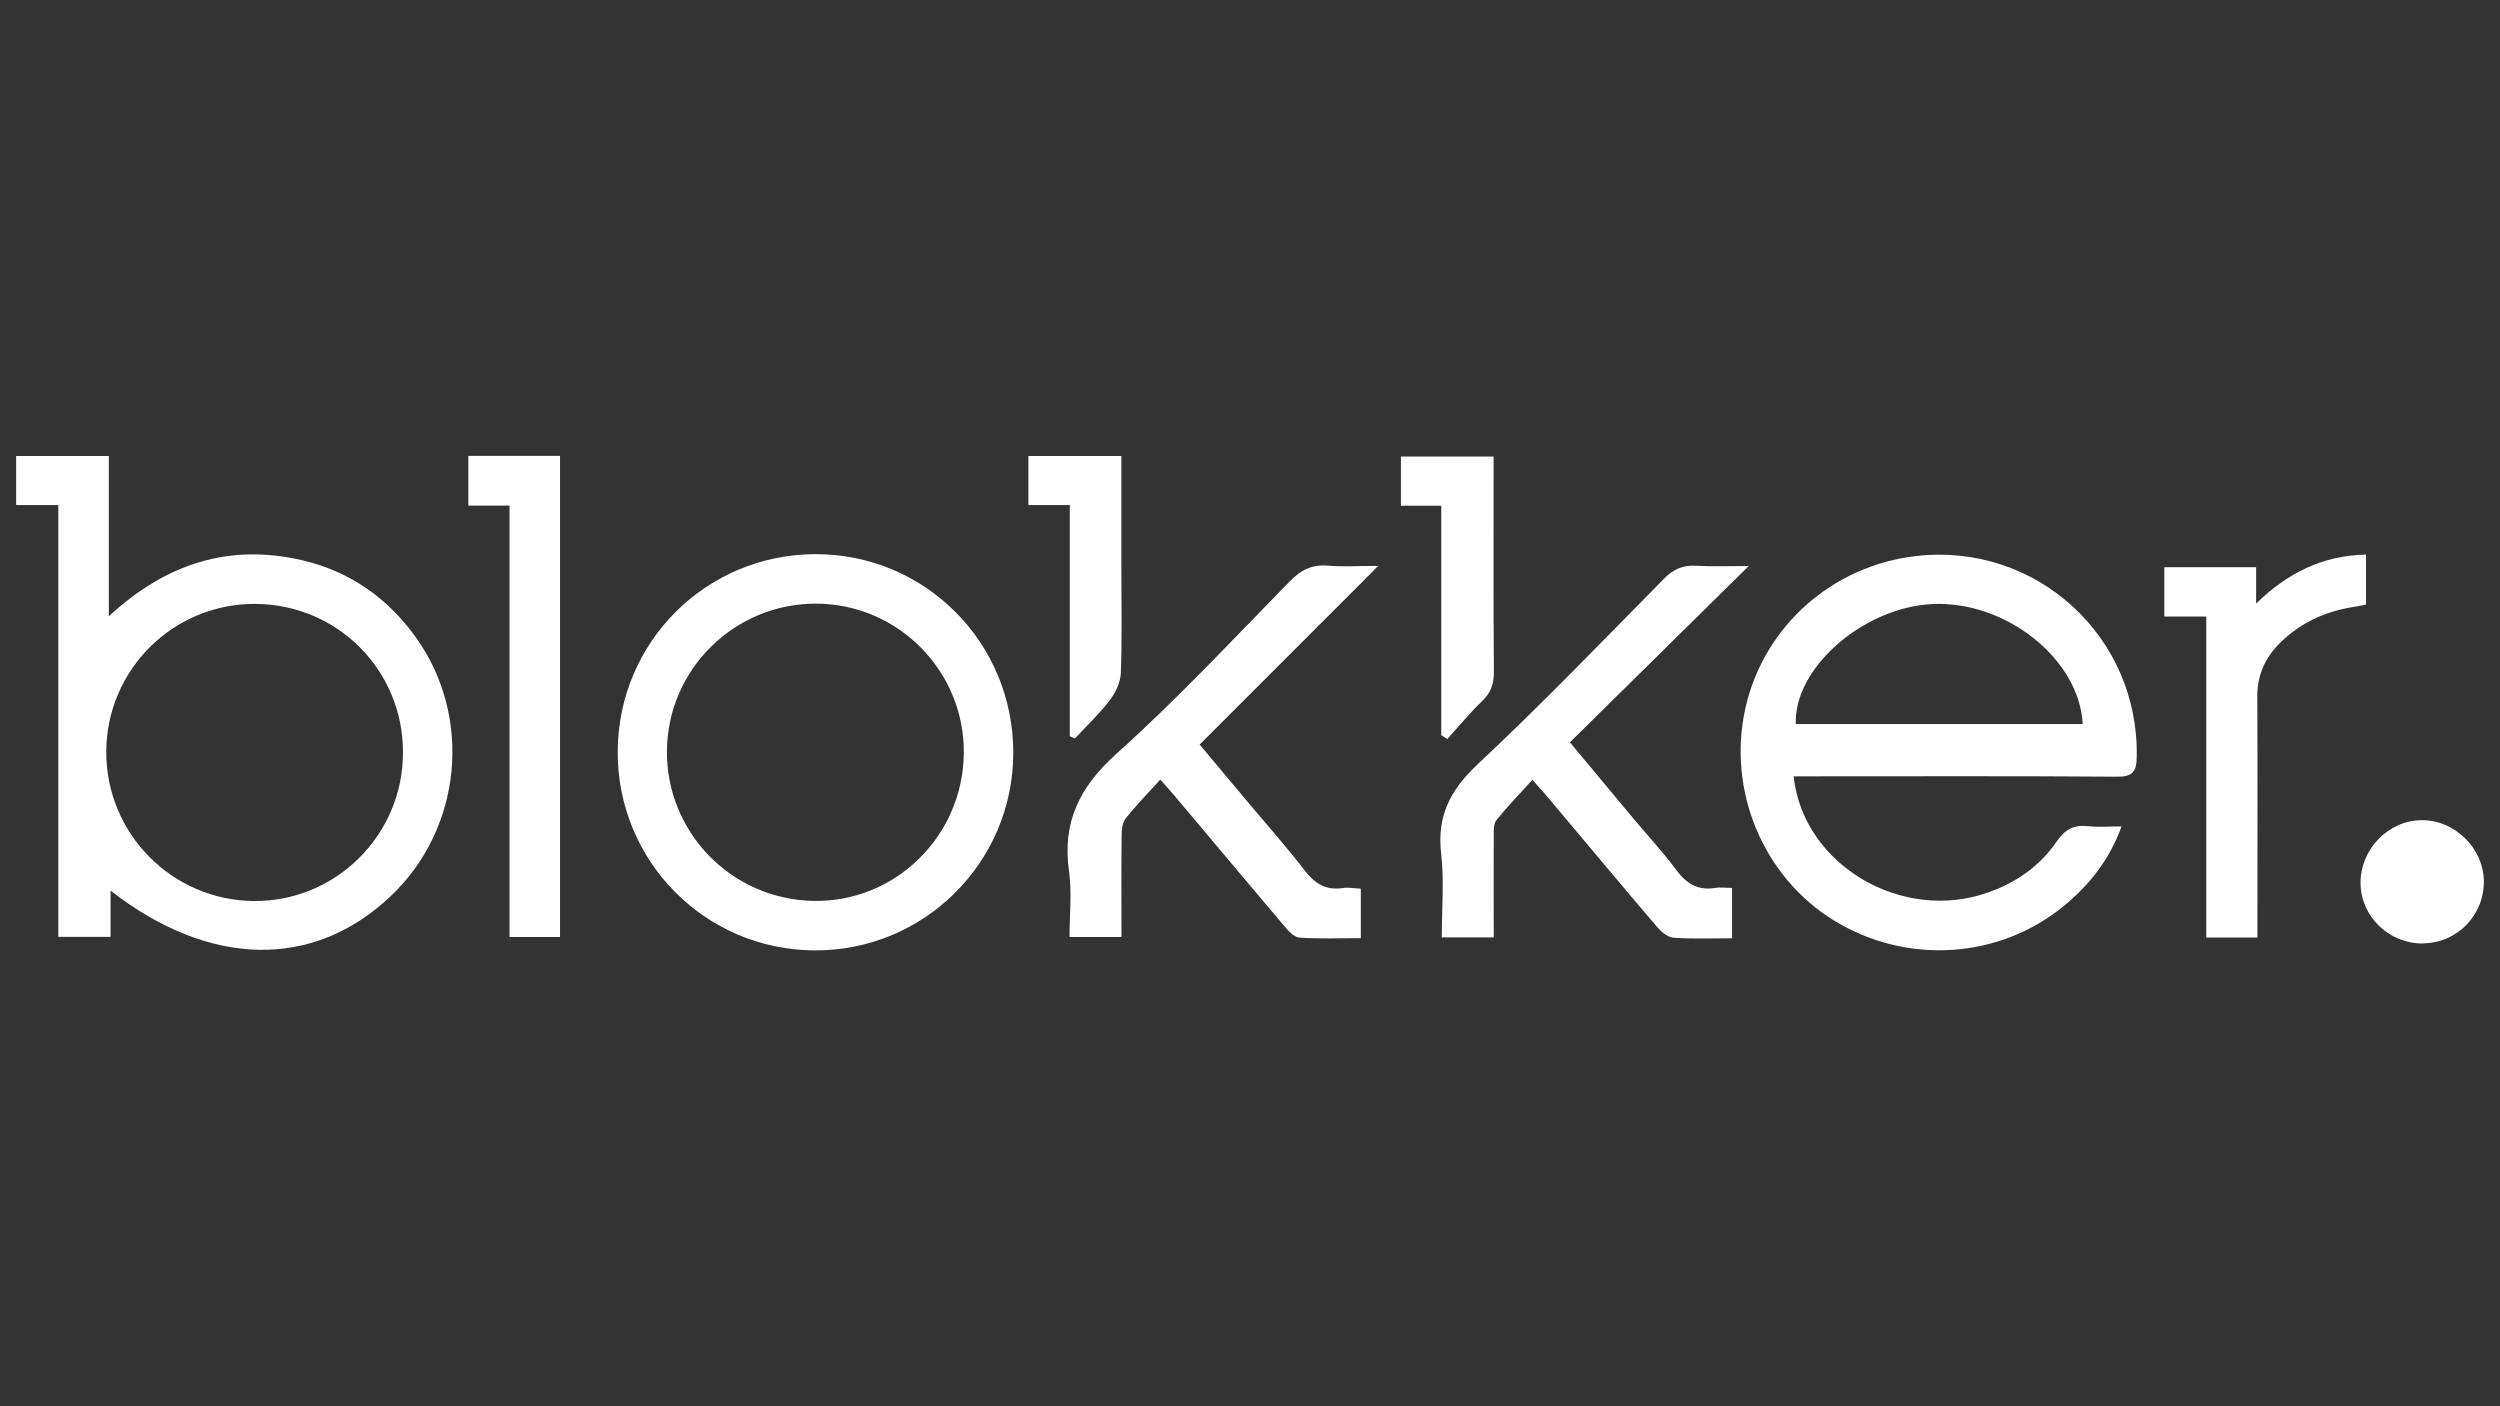
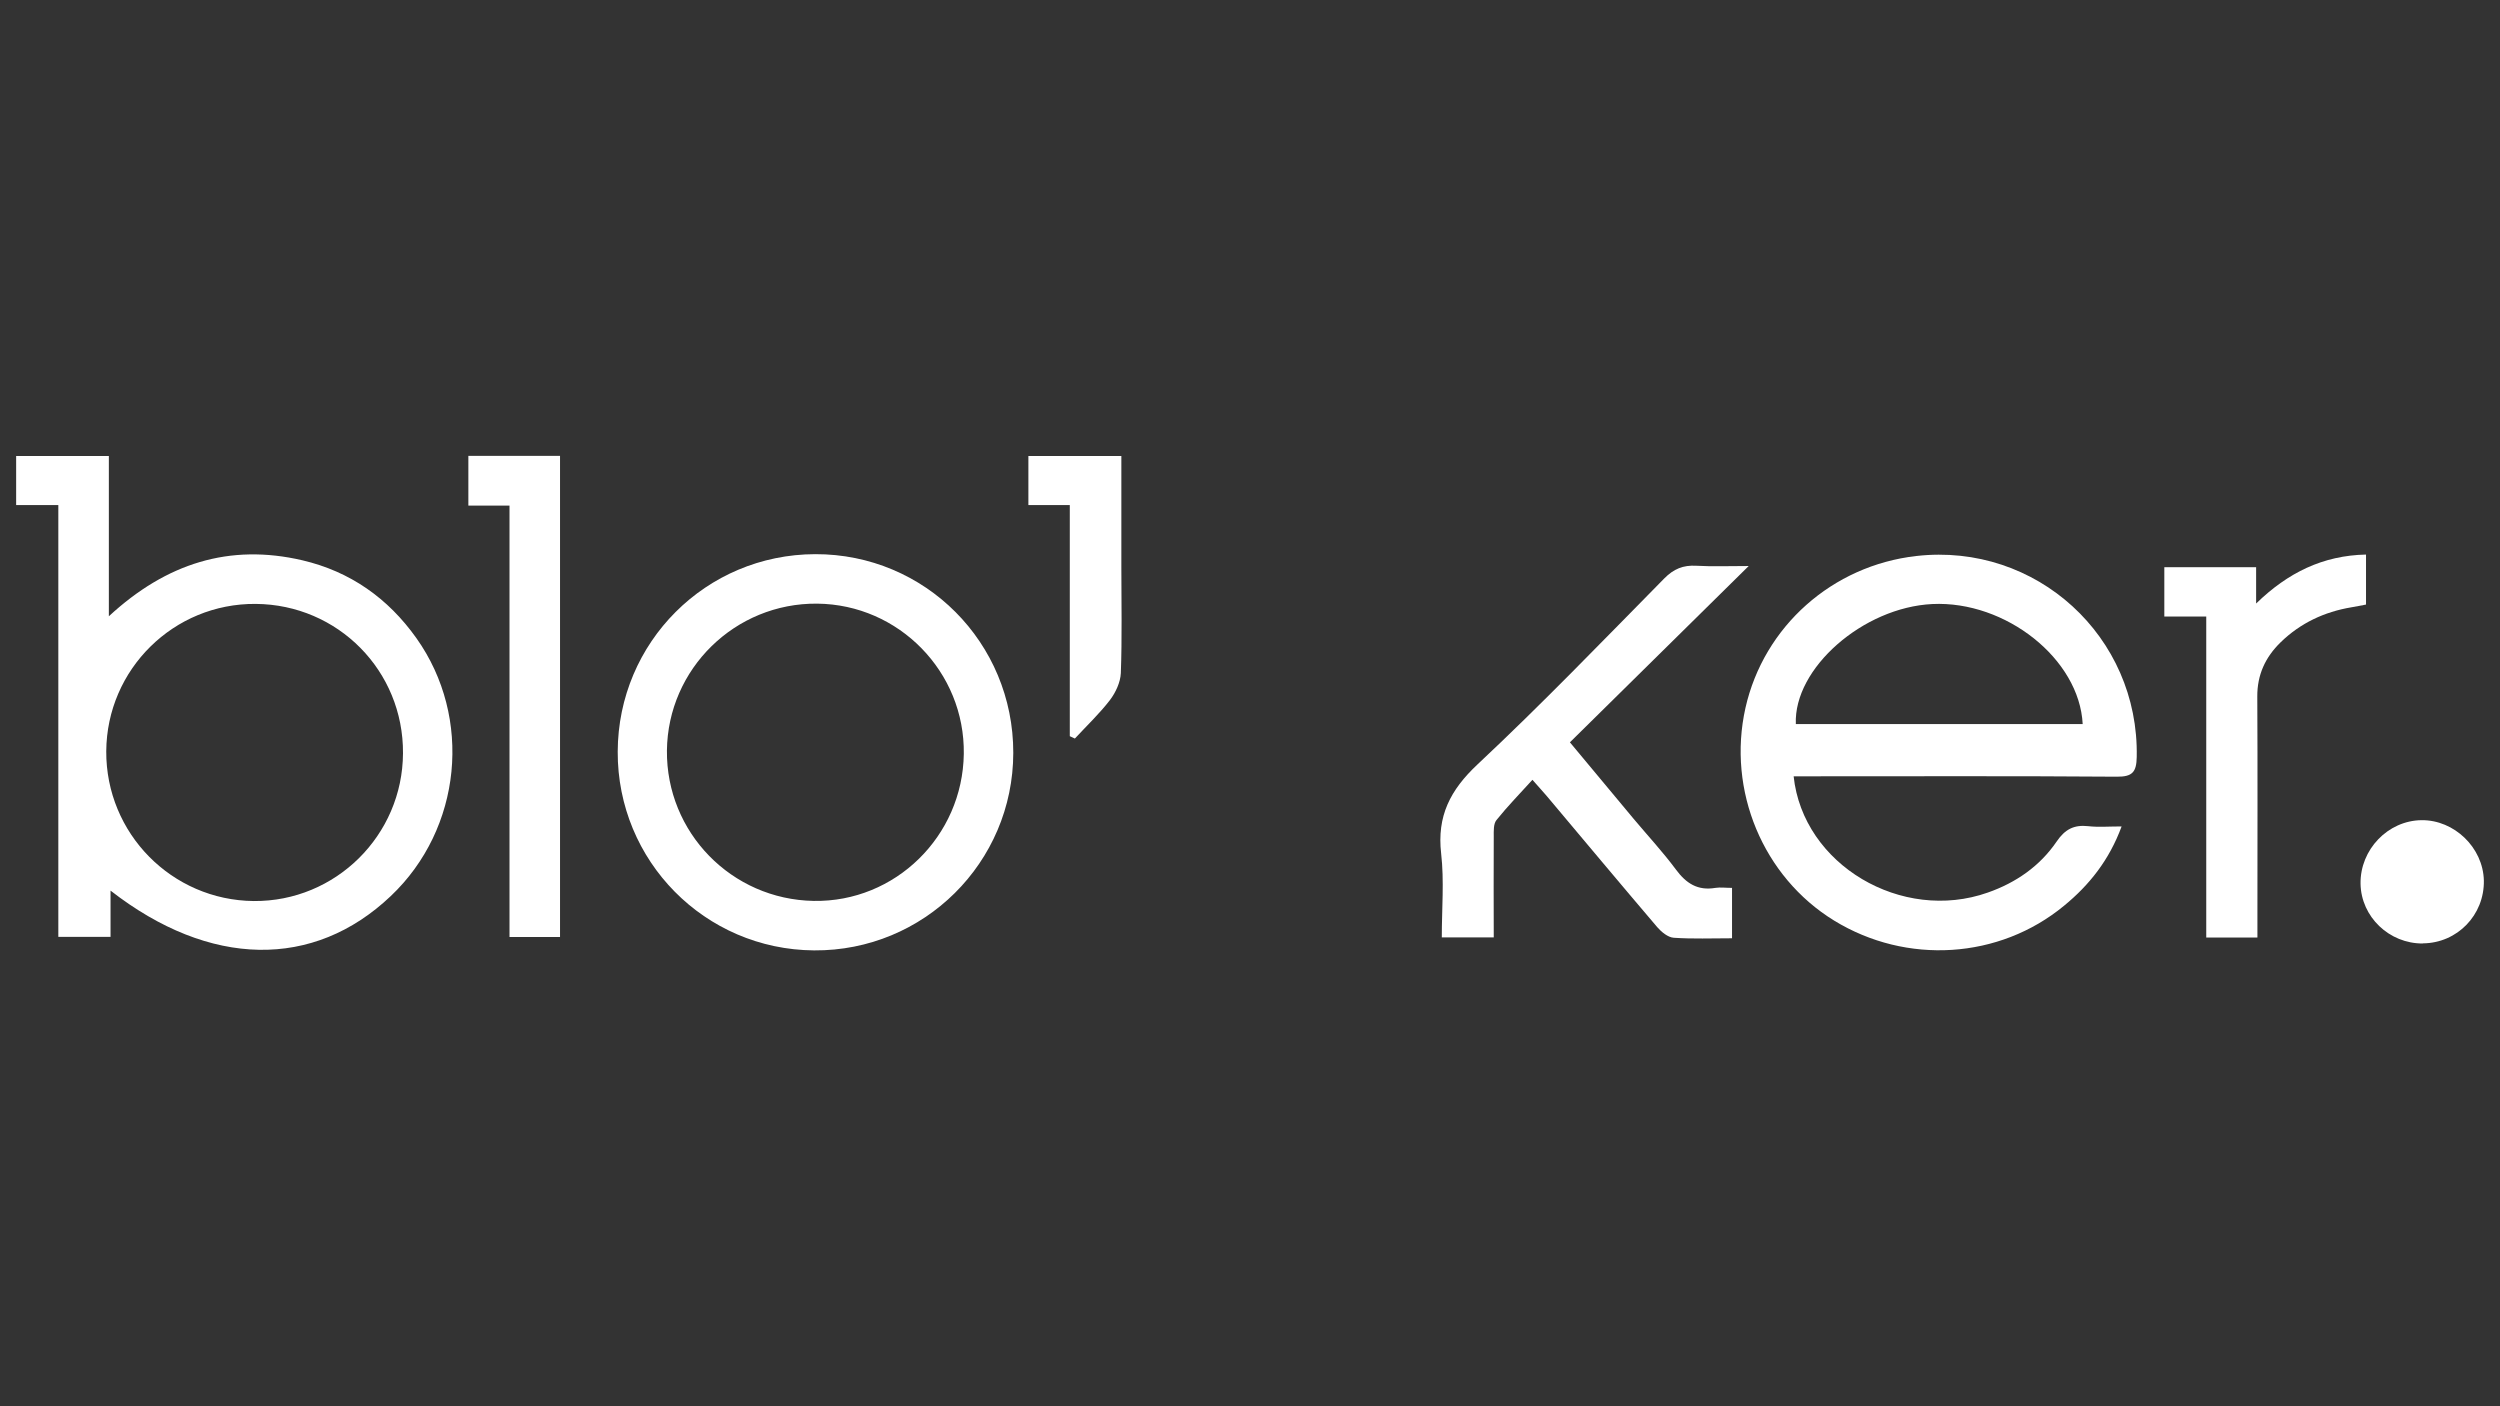
<svg xmlns="http://www.w3.org/2000/svg" id="Laag_2" data-name="Laag 2" version="1.1" viewBox="0 0 1920 1080">
  <rect x="0" y="0" width="1920" height="1080" fill="#333333" stroke="none" />
  <defs>
    <style>
      .cls-1 {
        fill: #fff;
        stroke-width: 0px;
      }
    </style>
  </defs>
  <path class="cls-1" d="M12.4,350.2h71.2v123.1c44.1-40.8,92.8-56,148.6-43,36.7,8.6,65.8,29.1,87.6,59.8,43.4,61.1,34.9,146.4-19.7,198.1-59.2,56.2-138.9,55.2-215.2-4.2v35.5h-40.1v-331.6H12.4v-37.8ZM309.5,578.5c.4-63.3-49.9-114.2-113.1-114.7-63-.5-114.4,50.2-114.8,113.2-.3,63,50.3,114.4,113.3,115,62.8.5,114.3-50.4,114.6-113.5Z" />
  <path class="cls-1" d="M1377.5,596.1c7.2,68.2,83.2,112.7,149.1,89.4,21.7-7.6,40-20.3,52.9-39.2,6.4-9.4,13.3-13,24.2-11.8,7.8.9,15.8.2,25.7.2-9.5,25.8-24.8,45-44.2,60.9-49.8,41.1-121,45.5-176.6,11.4-54.6-33.5-82.3-99.9-68.1-163.3,14.1-62.6,66.7-109.4,131.3-116.7,92.1-10.4,171.1,61.9,169.2,154.4-.2,11.4-3.2,15.2-15.2,15.1-77.7-.6-155.3-.3-233-.3-4.8,0-9.7,0-15.4,0ZM1599.5,556.1c-2.5-50-59.1-94.9-115.5-92.2-53.2,2.6-106.6,49.4-104.8,92.2h220.3Z" />
  <path class="cls-1" d="M778.2,578.2c-.1,84.3-68.7,152.3-153,151.7-83.9-.6-151.1-68.7-150.8-152.6.3-84.1,67.8-151.5,151.7-151.7,84.4-.2,152.2,67.9,152.1,152.6ZM512.2,576.4c-.6,62.9,49.6,114.4,112.7,115.5,62.6,1.1,114.4-49.6,115.3-112.9.9-62.9-49.8-114.8-112.6-115.4-63-.6-114.7,50-115.4,112.8Z" />
-   <path class="cls-1" d="M1058.4,434.7c-47.3,47.3-91.8,91.7-137.1,137.1,12.8,15.3,25.4,30.2,37.9,45.2,14.3,17.1,29.2,33.8,42.8,51.5,7.8,10.2,16.4,15.5,29.3,13.5,4.2-.7,8.7.3,13.8.5v38c-16,0-31.5.6-46.9-.4-4-.2-8.3-4.6-11.3-8.2-28-33-55.8-66.3-83.7-99.4-3.1-3.7-6.4-7.3-12.1-13.8-9.4,10.4-18.7,19.8-26.8,30.2-2.6,3.3-2.9,9.1-2.9,13.8-.3,25.4-.1,50.7-.1,76.9h-39.9c0-17,1.9-34-.4-50.5-5.3-37.8,8.1-64.8,36.6-90.4,46.5-41.7,89.2-87.6,132.9-132.2,8.5-8.7,17-13.1,29.2-12.1,11.4,1,23,.2,38.7.2Z" />
-   <path class="cls-1" d="M1147.1,719.9h-39.8c0-21.9,1.9-43.4-.5-64.4-3.3-28.8,7-48.8,28-68.5,49.2-46.1,96-94.7,143.3-142.7,7.3-7.4,14.6-10.4,24.7-9.8,12.3.7,24.7.2,40.2.2-46.9,46.3-91.8,90.5-137.3,135.4,17.5,21,33.1,39.8,48.8,58.6,10.9,13,22.5,25.5,32.6,39.1,7.9,10.7,16.8,16.4,30.3,14.1,3.8-.6,7.9,0,12.8,0v38.7c-15.5,0-30.2.6-44.8-.4-4.4-.3-9.4-4.4-12.6-8.1-28.4-33.3-56.4-66.9-84.6-100.4-2.8-3.4-5.9-6.6-11.3-12.8-9.6,10.6-19.1,20.3-27.6,30.9-2.4,2.9-2.1,8.4-2.1,12.7-.2,25.4,0,50.7,0,77.4Z" />
+   <path class="cls-1" d="M1147.1,719.9h-39.8c0-21.9,1.9-43.4-.5-64.4-3.3-28.8,7-48.8,28-68.5,49.2-46.1,96-94.7,143.3-142.7,7.3-7.4,14.6-10.4,24.7-9.8,12.3.7,24.7.2,40.2.2-46.9,46.3-91.8,90.5-137.3,135.4,17.5,21,33.1,39.8,48.8,58.6,10.9,13,22.5,25.5,32.6,39.1,7.9,10.7,16.8,16.4,30.3,14.1,3.8-.6,7.9,0,12.8,0v38.7c-15.5,0-30.2.6-44.8-.4-4.4-.3-9.4-4.4-12.6-8.1-28.4-33.3-56.4-66.9-84.6-100.4-2.8-3.4-5.9-6.6-11.3-12.8-9.6,10.6-19.1,20.3-27.6,30.9-2.4,2.9-2.1,8.4-2.1,12.7-.2,25.4,0,50.7,0,77.4" />
  <path class="cls-1" d="M1733.6,720h-39.2v-246.5h-32.2v-37.9h70.5v27.9c24.5-23.8,51.4-36.9,84.4-37.6v38.4c-3.7.7-7.5,1.5-11.2,2.1-20.8,3.5-39.2,12.1-54.4,26.9-11.7,11.4-18,24.9-17.9,41.7.3,56.3.1,112.5.1,168.8,0,4.8,0,9.7,0,16.1Z" />
  <path class="cls-1" d="M359.7,350.1h70.4v369.5h-38.8v-331.3h-31.6v-38.2Z" />
  <path class="cls-1" d="M861.2,350.2c0,29,0,57,0,85.1,0,27.2.6,54.5-.4,81.6-.3,7.1-4,15-8.4,20.8-8.1,10.5-17.8,19.7-26.9,29.5-1.3-.6-2.6-1.2-3.9-1.8v-177.5h-31.8v-37.7h71.4Z" />
-   <path class="cls-1" d="M1106.9,564.6v-176.2h-31v-37.8h71.2c0,4.5,0,8.7,0,13,0,50.9-.2,101.7.2,152.6,0,9.2-2.4,15.9-9.1,22.3-9.5,9.1-17.9,19.4-26.7,29.1-1.5-1-3.1-2-4.6-3Z" />
  <path class="cls-1" d="M1860.8,724.6c-25.9.2-47.5-20.5-47.9-45.9-.4-26.2,21-48.5,46.8-48.8,25.2-.3,47.3,21.1,47.9,46.3.5,26.5-20.4,48.1-46.8,48.3Z" />
</svg>